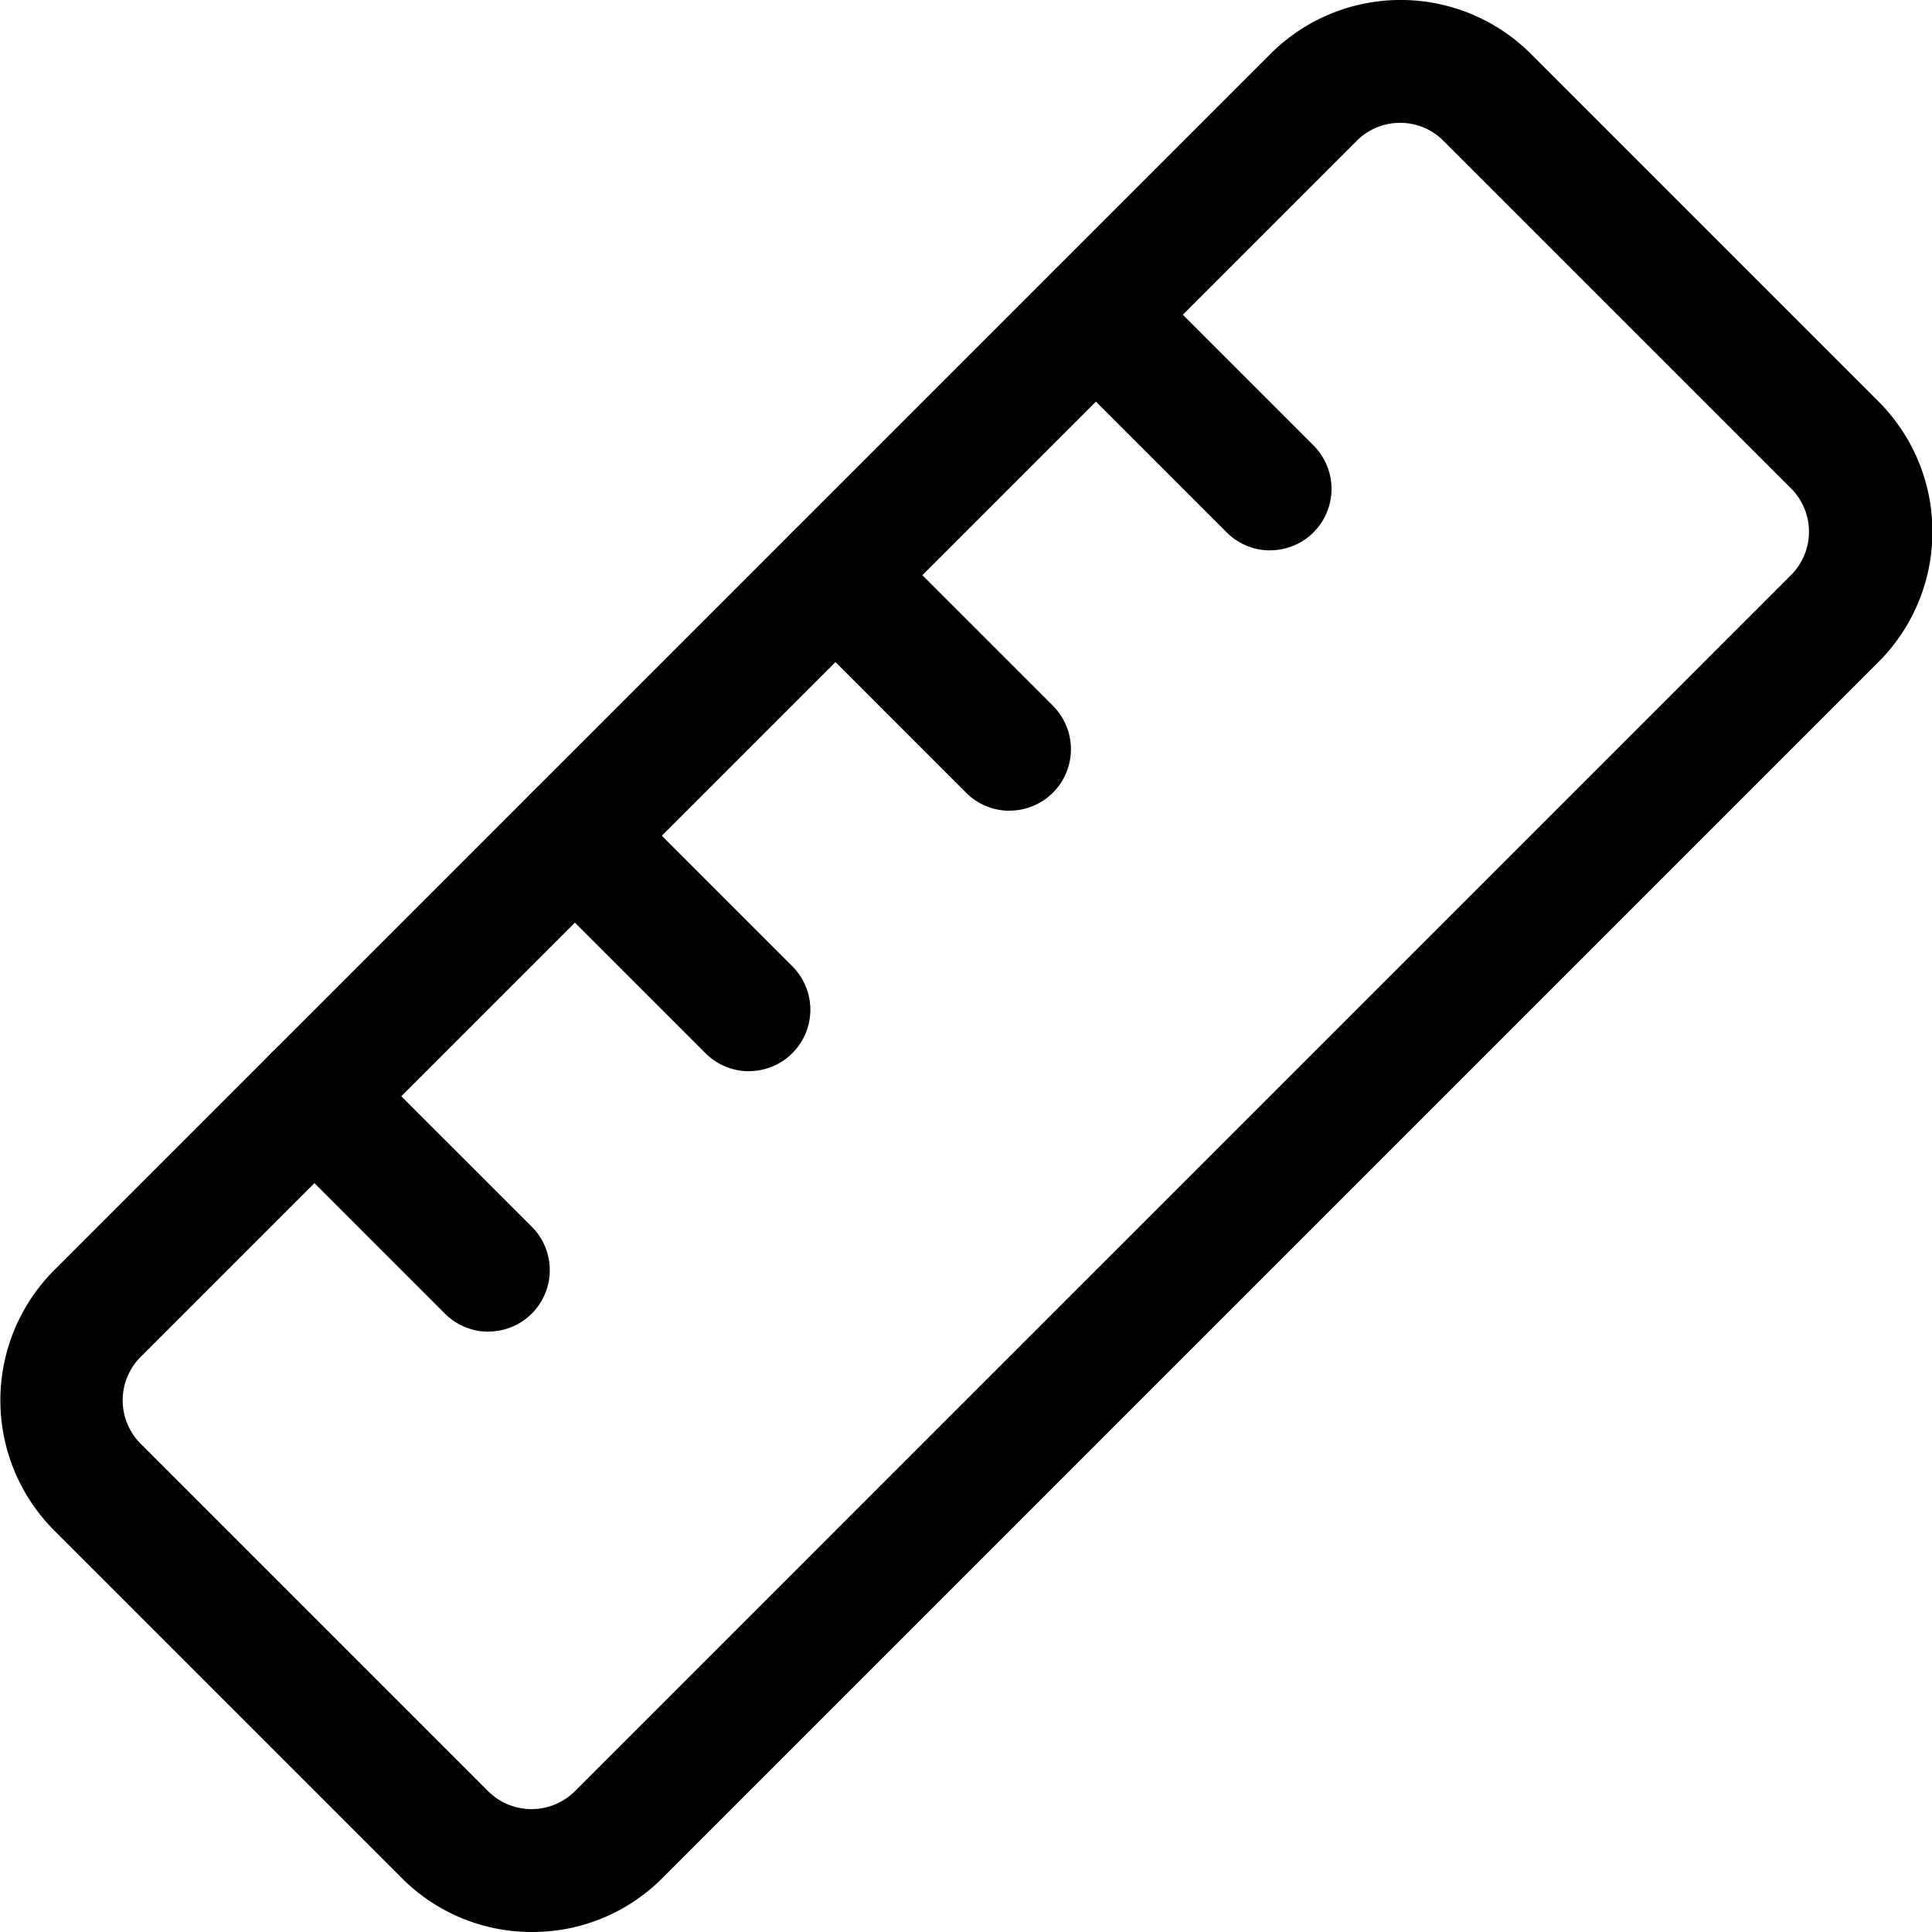
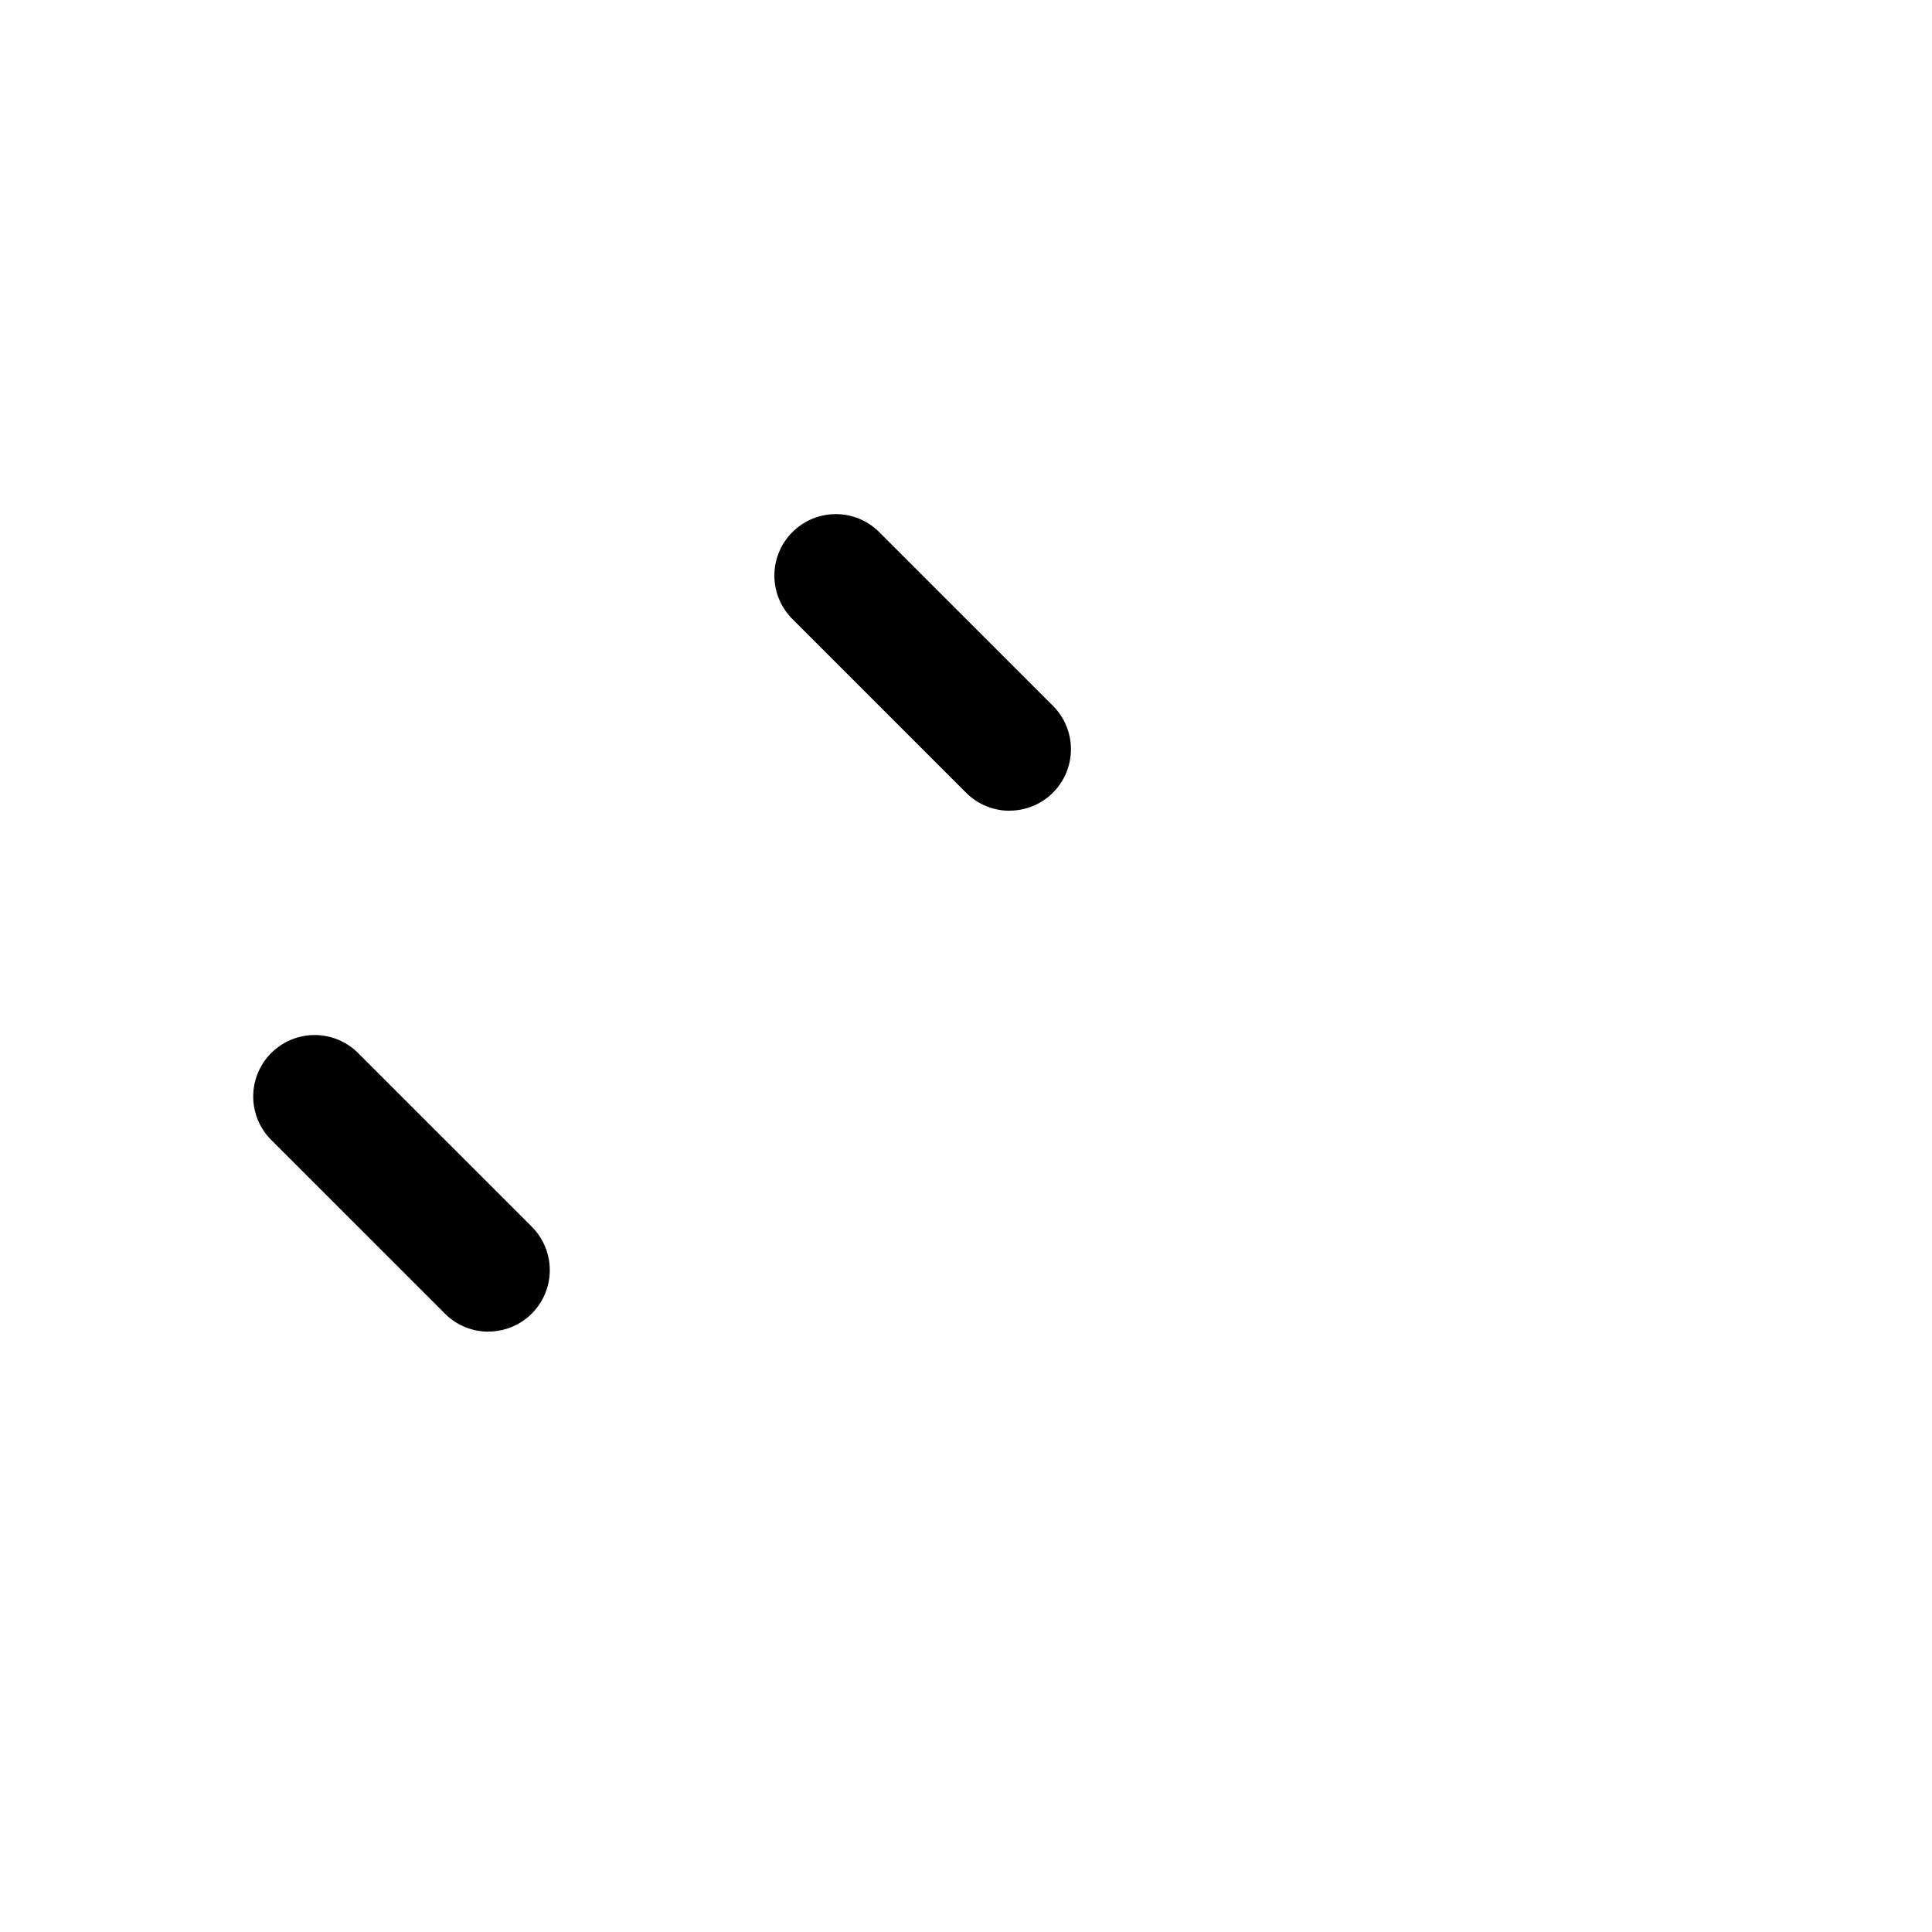
<svg xmlns="http://www.w3.org/2000/svg" width="23.592" height="23.592" viewBox="0 0 23.592 23.592">
  <g transform="translate(-589.203 -1178.2)">
-     <path d="M604.712,1184.921a.748.748,0,0,1-.53-.22l-2.121-2.121a.75.75,0,0,1,1.061-1.061l2.121,2.121a.75.75,0,0,1-.53,1.28Z" />
    <path d="M601.53,1188.1a.748.748,0,0,1-.53-.22l-2.121-2.121a.75.75,0,0,1,1.061-1.061l2.121,2.121a.75.75,0,0,1-.53,1.28Z" />
-     <path d="M598.348,1191.281a.748.748,0,0,1-.53-.22l-2.121-2.121a.75.75,0,0,1,1.061-1.061l2.121,2.121a.75.75,0,0,1-.53,1.28Z" />
    <path d="M595.166,1194.461a.748.748,0,0,1-.53-.22l-2.121-2.121a.75.75,0,0,1,1.061-1.061l2.121,2.121a.75.75,0,0,1-.53,1.28Z" />
-     <path d="M595.7,1201.792a2.236,2.236,0,0,1-1.591-.659l-4.242-4.242a2.25,2.25,0,0,1,0-3.183l14.849-14.849a2.249,2.249,0,0,1,3.182,0l4.243,4.243a2.249,2.249,0,0,1,0,3.182l-14.849,14.849A2.236,2.236,0,0,1,595.7,1201.792ZM606.3,1179.7a.745.745,0,0,0-.53.22l-14.849,14.849a.75.75,0,0,0,0,1.061l4.242,4.242a.751.751,0,0,0,1.061,0l14.849-14.849a.749.749,0,0,0,0-1.06l-4.243-4.243A.745.745,0,0,0,606.3,1179.7Z" />
  </g>
</svg>